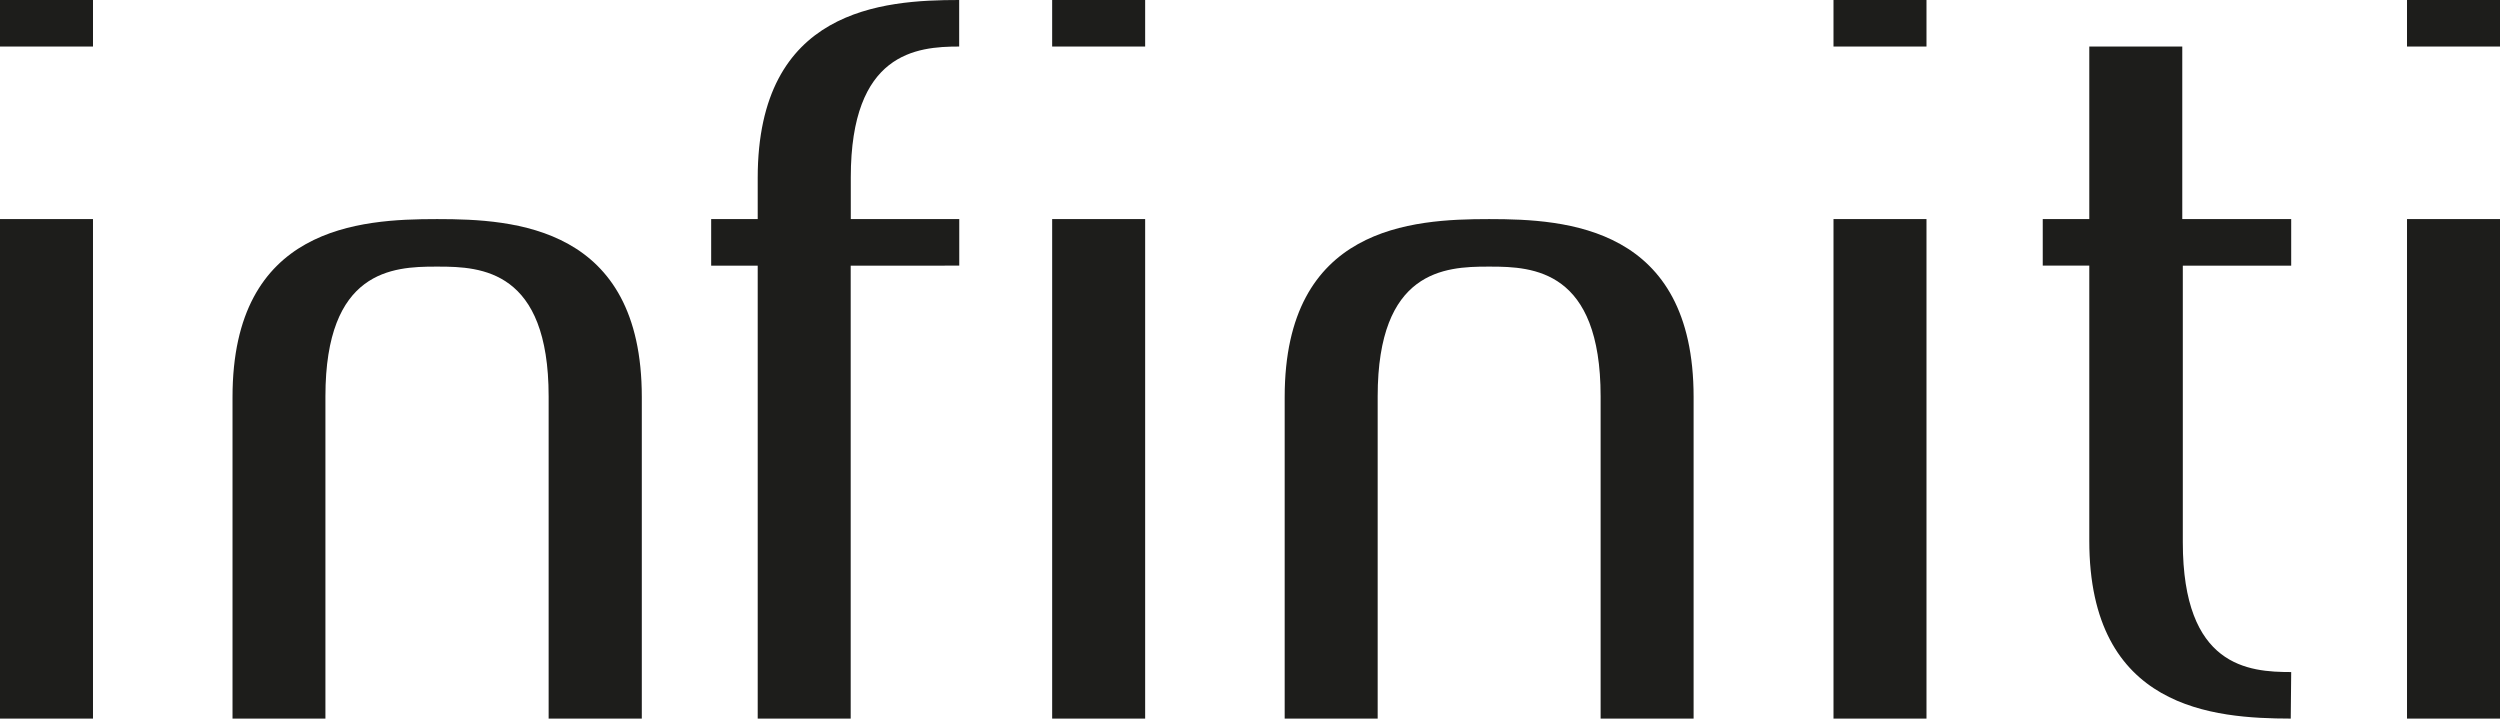
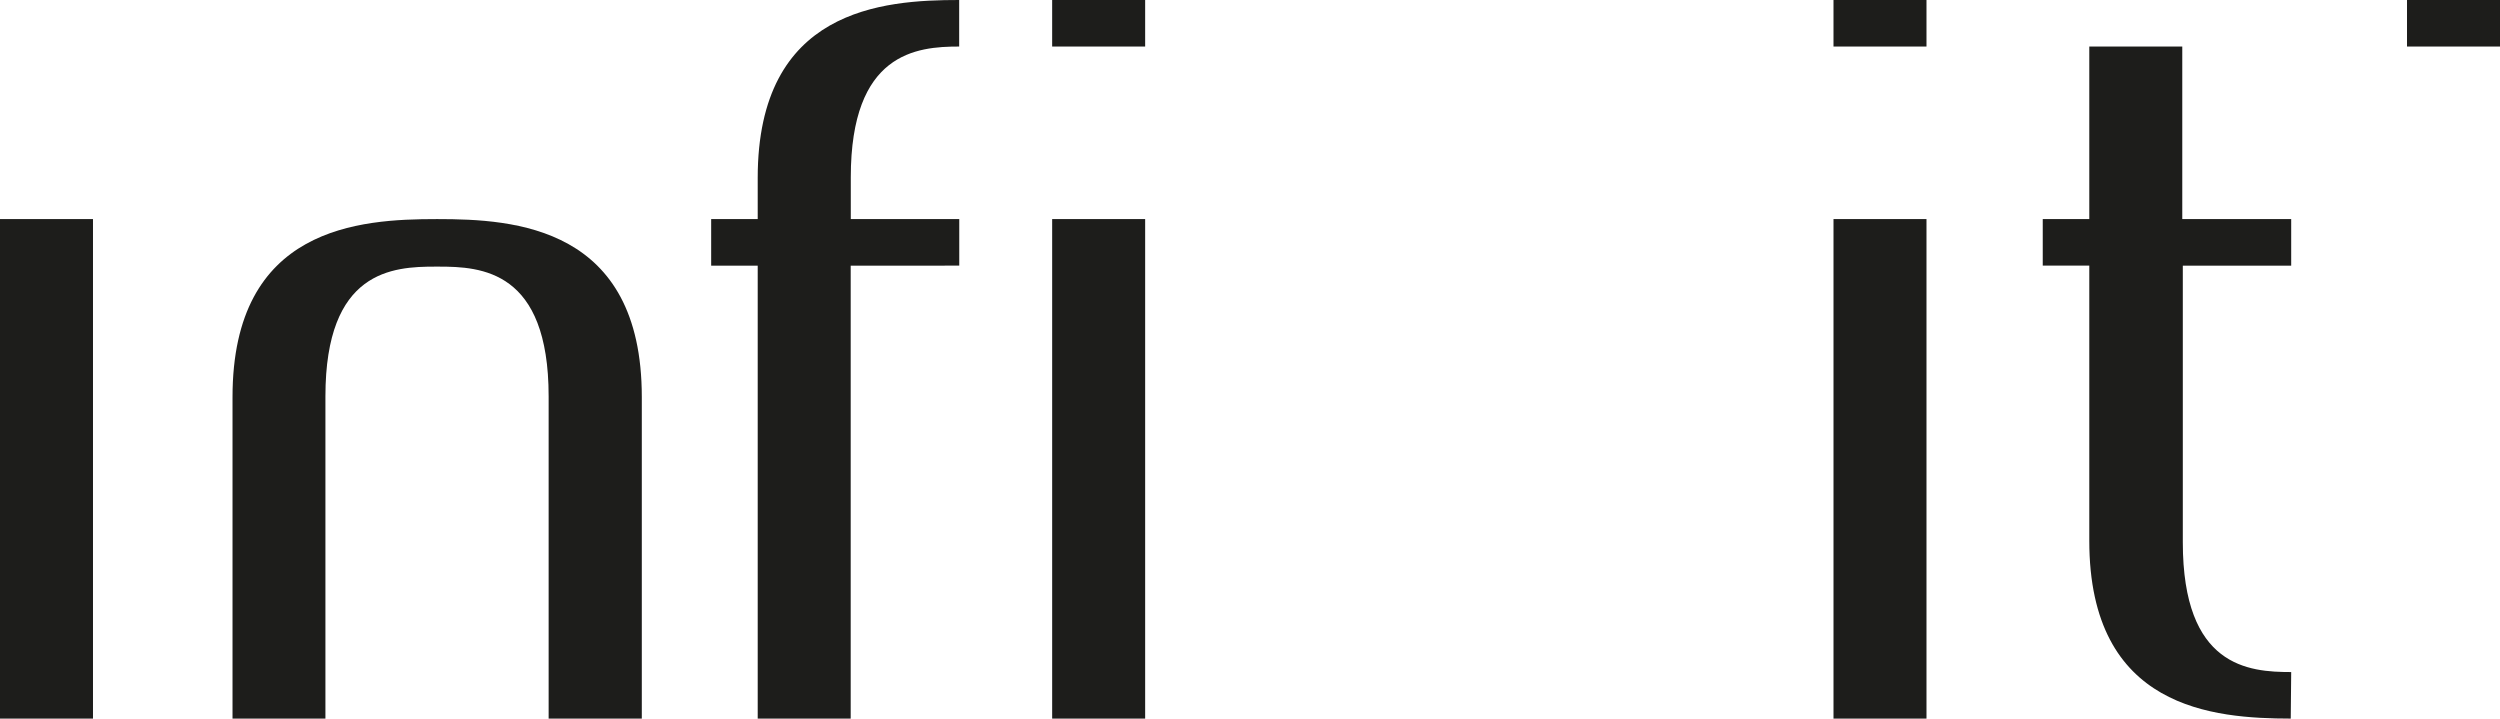
<svg xmlns="http://www.w3.org/2000/svg" viewBox="0 0 279.33 80.29">
  <defs>
    <style>.cls-1{fill:#1d1d1b;}</style>
  </defs>
  <title>Risorsa 1</title>
  <g id="Livello_2" data-name="Livello 2">
    <g id="Livello_1-2" data-name="Livello 1">
      <rect class="cls-1" y="24.48" width="10.39" height="55.81" />
      <rect class="cls-1" x="117.56" y="24.48" width="10.39" height="55.81" />
-       <rect class="cls-1" x="268.94" y="24.48" width="10.39" height="55.81" />
      <rect class="cls-1" x="204.86" y="24.48" width="10.39" height="55.81" />
-       <path class="cls-1" d="M166.46,24.48h-.11c-8.55,0-22.81.81-22.81,19.88V80.29h10.39l0-36c0-14.11,7.53-14.5,12.3-14.5h.31c4.77,0,12.3.39,12.3,14.5l0,36h10.39V44.36c0-19.07-14.26-19.88-22.81-19.88" />
      <path class="cls-1" d="M48.9,24.48h-.11c-8.55,0-22.81.81-22.81,19.88V80.29H36.36l0-36c0-14.11,7.53-14.5,12.3-14.5H49c4.77,0,12.3.39,12.3,14.5l0,36H71.71V44.36c0-19.07-14.26-19.88-22.81-19.88" />
      <path class="cls-1" d="M256,75.09c-4.77,0-12.11-.57-12.11-14.5V29.68H256v-5.2H243.83V5.2H233.44V24.48h-5.2v5.2h5.2V60.41c0,18.86,13.94,19.86,22.51,19.88Z" />
      <path class="cls-1" d="M107.17,5.2c-4.77,0-12.11.68-12.11,14.61v4.67h12.12v5.2H95.05V80.29H84.66V29.68h-5.2v-5.2h5.2v-4.6C84.66,1,98.6,0,107.17,0Z" />
      <rect class="cls-1" x="117.56" width="10.39" height="5.2" />
-       <rect class="cls-1" width="10.39" height="5.2" />
      <rect class="cls-1" x="204.86" width="10.39" height="5.2" />
      <rect class="cls-1" x="268.94" width="10.39" height="5.2" />
    </g>
  </g>
</svg>